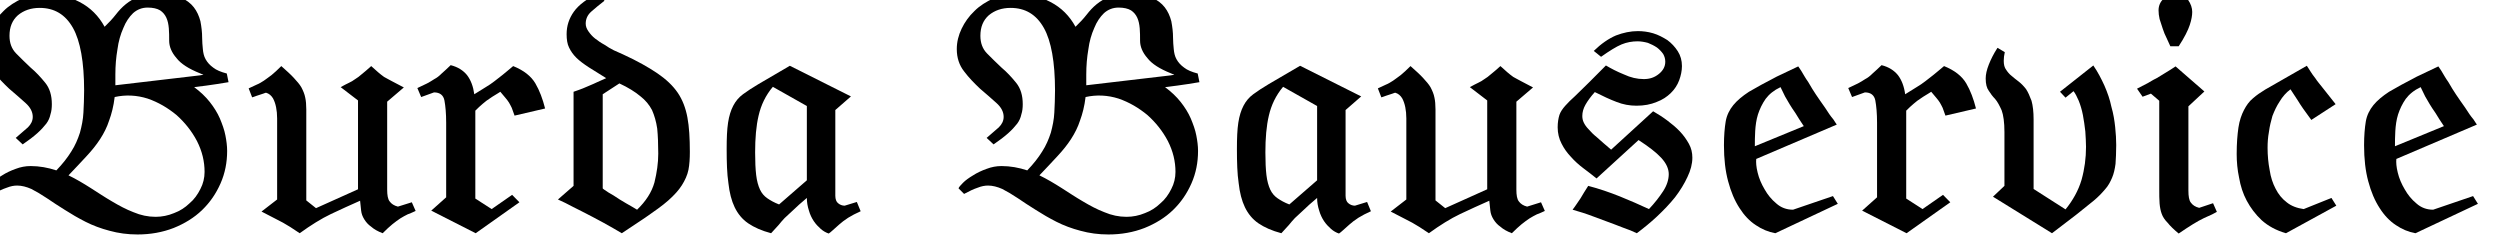
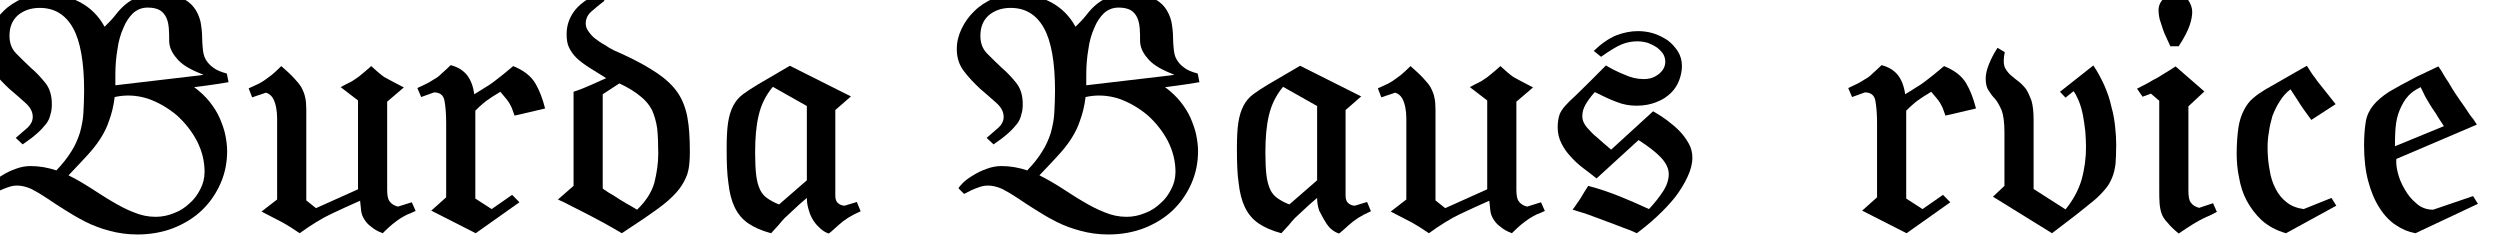
<svg xmlns="http://www.w3.org/2000/svg" xmlns:ns1="http://www.serif.com/" width="100%" height="100%" viewBox="0 0 315 31" version="1.1" xml:space="preserve" style="fill-rule:evenodd;clip-rule:evenodd;stroke-linejoin:round;stroke-miterlimit:2;">
  <g id="Burda-Bauservice" ns1:id="Burda Bauservice" transform="matrix(0.038,0,0,0.065,-559.569,-171.39)">
    <g transform="matrix(1151.01,0,0,600,14620,3070.87)">
      <path d="M0.517,-0.699C0.532,-0.699 0.544,-0.696 0.553,-0.69C0.561,-0.684 0.567,-0.676 0.571,-0.666C0.575,-0.656 0.577,-0.645 0.578,-0.632C0.579,-0.619 0.579,-0.606 0.579,-0.592C0.579,-0.573 0.586,-0.554 0.6,-0.536C0.613,-0.517 0.636,-0.501 0.667,-0.487C0.672,-0.484 0.676,-0.483 0.677,-0.483C0.678,-0.482 0.674,-0.481 0.667,-0.48L0.424,-0.448L0.424,-0.483C0.424,-0.511 0.426,-0.538 0.43,-0.564C0.433,-0.59 0.439,-0.613 0.447,-0.633C0.454,-0.653 0.464,-0.669 0.475,-0.681C0.487,-0.693 0.501,-0.699 0.517,-0.699ZM0.254,-0.173C0.23,-0.182 0.205,-0.187 0.18,-0.187C0.165,-0.187 0.151,-0.184 0.137,-0.178C0.122,-0.172 0.109,-0.165 0.098,-0.157C0.086,-0.149 0.076,-0.141 0.069,-0.133C0.062,-0.125 0.057,-0.119 0.056,-0.115L0.072,-0.097C0.087,-0.106 0.1,-0.113 0.111,-0.117C0.122,-0.122 0.132,-0.124 0.141,-0.124C0.154,-0.124 0.168,-0.12 0.182,-0.113C0.196,-0.105 0.211,-0.095 0.227,-0.083C0.243,-0.071 0.26,-0.058 0.279,-0.045C0.297,-0.032 0.317,-0.019 0.338,-0.007C0.359,0.005 0.383,0.015 0.407,0.022C0.433,0.03 0.459,0.034 0.488,0.034C0.525,0.034 0.56,0.027 0.592,0.013C0.623,-0.001 0.651,-0.02 0.674,-0.045C0.697,-0.07 0.714,-0.098 0.727,-0.131C0.74,-0.164 0.746,-0.199 0.746,-0.236C0.746,-0.252 0.744,-0.269 0.741,-0.286C0.738,-0.304 0.732,-0.322 0.725,-0.341C0.718,-0.359 0.708,-0.377 0.696,-0.394C0.684,-0.411 0.669,-0.427 0.651,-0.442C0.676,-0.445 0.698,-0.449 0.717,-0.452C0.735,-0.455 0.746,-0.457 0.75,-0.458L0.745,-0.486C0.728,-0.491 0.715,-0.497 0.706,-0.505C0.696,-0.513 0.689,-0.522 0.684,-0.532C0.679,-0.542 0.677,-0.553 0.676,-0.565C0.675,-0.577 0.674,-0.589 0.674,-0.601C0.674,-0.62 0.672,-0.637 0.669,-0.655C0.665,-0.672 0.659,-0.687 0.65,-0.7C0.641,-0.713 0.628,-0.724 0.612,-0.732C0.595,-0.74 0.575,-0.744 0.55,-0.744C0.527,-0.744 0.507,-0.741 0.493,-0.735C0.477,-0.728 0.465,-0.72 0.454,-0.71C0.443,-0.7 0.434,-0.689 0.425,-0.676C0.416,-0.663 0.405,-0.65 0.393,-0.637C0.376,-0.672 0.352,-0.699 0.321,-0.717C0.29,-0.735 0.258,-0.744 0.224,-0.744C0.2,-0.744 0.178,-0.739 0.157,-0.729C0.136,-0.718 0.117,-0.705 0.102,-0.688C0.086,-0.671 0.074,-0.652 0.065,-0.631C0.056,-0.61 0.051,-0.588 0.051,-0.565C0.051,-0.537 0.058,-0.513 0.072,-0.493C0.086,-0.472 0.102,-0.454 0.118,-0.437C0.136,-0.42 0.151,-0.405 0.165,-0.391C0.179,-0.377 0.186,-0.362 0.186,-0.346C0.186,-0.333 0.181,-0.322 0.172,-0.312C0.162,-0.302 0.15,-0.291 0.137,-0.278L0.157,-0.257C0.174,-0.27 0.188,-0.282 0.199,-0.293C0.21,-0.304 0.218,-0.314 0.225,-0.324C0.231,-0.333 0.235,-0.343 0.237,-0.354C0.24,-0.364 0.241,-0.375 0.241,-0.387C0.241,-0.415 0.235,-0.438 0.222,-0.456C0.209,-0.474 0.195,-0.491 0.18,-0.505C0.165,-0.521 0.151,-0.536 0.138,-0.551C0.125,-0.566 0.119,-0.585 0.119,-0.608C0.119,-0.636 0.127,-0.658 0.143,-0.674C0.16,-0.69 0.181,-0.698 0.206,-0.698C0.248,-0.698 0.28,-0.677 0.302,-0.633C0.323,-0.591 0.334,-0.523 0.334,-0.431C0.334,-0.406 0.333,-0.382 0.332,-0.36C0.331,-0.337 0.327,-0.316 0.322,-0.295C0.316,-0.274 0.308,-0.253 0.297,-0.234C0.286,-0.214 0.272,-0.194 0.254,-0.173ZM0.422,-0.41C0.454,-0.418 0.486,-0.416 0.517,-0.405C0.548,-0.393 0.575,-0.375 0.6,-0.352C0.624,-0.328 0.644,-0.3 0.659,-0.268C0.674,-0.235 0.681,-0.202 0.681,-0.168C0.681,-0.149 0.677,-0.13 0.669,-0.113C0.661,-0.095 0.651,-0.079 0.637,-0.066C0.625,-0.053 0.61,-0.042 0.593,-0.035C0.576,-0.027 0.558,-0.023 0.54,-0.023C0.518,-0.023 0.497,-0.028 0.476,-0.038C0.455,-0.047 0.435,-0.059 0.414,-0.073C0.394,-0.086 0.374,-0.101 0.353,-0.116C0.332,-0.131 0.311,-0.145 0.289,-0.157C0.308,-0.18 0.326,-0.2 0.341,-0.219C0.356,-0.237 0.369,-0.255 0.38,-0.274C0.391,-0.293 0.4,-0.313 0.406,-0.334C0.413,-0.355 0.419,-0.381 0.422,-0.41Z" style="fill-rule:nonzero;" />
    </g>
    <g transform="matrix(1151.01,0,0,600,15527,3070.87)">
      <path d="M0.186,-0.37C0.186,-0.385 0.185,-0.398 0.183,-0.408C0.181,-0.42 0.177,-0.43 0.172,-0.441C0.167,-0.451 0.159,-0.461 0.15,-0.472C0.141,-0.483 0.129,-0.495 0.114,-0.51C0.103,-0.498 0.094,-0.488 0.086,-0.481C0.078,-0.474 0.07,-0.468 0.064,-0.463C0.057,-0.458 0.05,-0.453 0.043,-0.45C0.035,-0.446 0.028,-0.442 0.02,-0.438L0.03,-0.409C0.032,-0.41 0.037,-0.411 0.043,-0.414C0.051,-0.417 0.057,-0.419 0.062,-0.421C0.067,-0.423 0.069,-0.424 0.07,-0.424C0.079,-0.421 0.085,-0.415 0.09,-0.406C0.094,-0.398 0.097,-0.388 0.099,-0.377C0.101,-0.366 0.102,-0.354 0.102,-0.341L0.102,-0.079L0.057,-0.04C0.073,-0.031 0.086,-0.023 0.095,-0.018C0.104,-0.013 0.112,-0.008 0.119,-0.004C0.126,0.001 0.133,0.005 0.14,0.01C0.147,0.015 0.156,0.022 0.167,0.03C0.199,0.004 0.229,-0.017 0.257,-0.032C0.285,-0.047 0.313,-0.061 0.341,-0.075C0.342,-0.064 0.343,-0.053 0.344,-0.043C0.345,-0.033 0.348,-0.024 0.353,-0.015C0.358,-0.006 0.364,0.002 0.373,0.009C0.381,0.017 0.392,0.024 0.406,0.03C0.417,0.018 0.426,0.008 0.434,0.001C0.442,-0.006 0.45,-0.013 0.457,-0.018C0.464,-0.023 0.471,-0.027 0.478,-0.031C0.486,-0.034 0.493,-0.038 0.501,-0.042L0.49,-0.07L0.45,-0.056C0.439,-0.059 0.431,-0.065 0.426,-0.073C0.421,-0.08 0.419,-0.093 0.419,-0.111L0.419,-0.395L0.467,-0.441C0.453,-0.449 0.442,-0.456 0.433,-0.461C0.424,-0.466 0.417,-0.471 0.41,-0.475C0.404,-0.48 0.398,-0.485 0.393,-0.49C0.388,-0.495 0.381,-0.502 0.373,-0.51C0.362,-0.499 0.353,-0.49 0.346,-0.484C0.339,-0.477 0.333,-0.472 0.327,-0.468C0.321,-0.463 0.315,-0.459 0.309,-0.456C0.303,-0.453 0.295,-0.448 0.285,-0.442L0.335,-0.399L0.335,-0.112L0.214,-0.051L0.186,-0.076L0.186,-0.37Z" style="fill-rule:nonzero;" />
    </g>
    <g transform="matrix(1151.01,0,0,600,16087.5,3070.87)">
      <path d="M0.115,-0.513C0.105,-0.502 0.096,-0.493 0.089,-0.486C0.082,-0.478 0.075,-0.472 0.068,-0.468C0.061,-0.463 0.054,-0.458 0.047,-0.454C0.039,-0.45 0.03,-0.445 0.019,-0.439L0.03,-0.41L0.067,-0.425C0.084,-0.425 0.094,-0.416 0.097,-0.399C0.1,-0.381 0.102,-0.357 0.102,-0.327L0.102,-0.086L0.059,-0.043L0.187,0.03L0.313,-0.07L0.292,-0.094L0.233,-0.048L0.186,-0.082L0.186,-0.366C0.186,-0.366 0.19,-0.37 0.197,-0.378C0.204,-0.385 0.211,-0.392 0.218,-0.398C0.223,-0.402 0.228,-0.406 0.235,-0.411C0.242,-0.416 0.247,-0.419 0.251,-0.422C0.255,-0.425 0.257,-0.426 0.258,-0.427C0.264,-0.419 0.269,-0.412 0.273,-0.407C0.277,-0.402 0.28,-0.397 0.283,-0.392C0.286,-0.387 0.288,-0.381 0.291,-0.375C0.293,-0.368 0.296,-0.36 0.299,-0.35L0.387,-0.373C0.38,-0.404 0.371,-0.431 0.359,-0.454C0.347,-0.477 0.326,-0.496 0.295,-0.51C0.283,-0.499 0.273,-0.489 0.265,-0.482C0.256,-0.474 0.248,-0.467 0.241,-0.461C0.233,-0.454 0.225,-0.448 0.216,-0.442C0.206,-0.435 0.196,-0.428 0.183,-0.419C0.18,-0.444 0.173,-0.465 0.162,-0.481C0.151,-0.496 0.136,-0.507 0.115,-0.513Z" style="fill-rule:nonzero;" />
    </g>
    <g transform="matrix(1151.01,0,0,600,16509.9,3070.87)">
      <path d="M0.176,-0.747C0.141,-0.728 0.117,-0.708 0.103,-0.686C0.089,-0.664 0.082,-0.64 0.082,-0.613C0.082,-0.596 0.084,-0.581 0.089,-0.57C0.094,-0.558 0.101,-0.547 0.11,-0.537C0.119,-0.527 0.131,-0.517 0.146,-0.506C0.16,-0.496 0.177,-0.484 0.196,-0.471C0.185,-0.466 0.177,-0.461 0.17,-0.458C0.163,-0.454 0.156,-0.451 0.15,-0.448C0.143,-0.445 0.136,-0.441 0.129,-0.438C0.122,-0.435 0.113,-0.431 0.102,-0.427L0.102,-0.123L0.057,-0.079C0.057,-0.079 0.064,-0.075 0.078,-0.068C0.091,-0.06 0.108,-0.051 0.127,-0.04C0.146,-0.029 0.167,-0.017 0.188,-0.004C0.209,0.009 0.226,0.02 0.241,0.03L0.308,-0.02C0.335,-0.041 0.358,-0.059 0.375,-0.076C0.392,-0.093 0.405,-0.109 0.414,-0.125C0.423,-0.141 0.43,-0.158 0.433,-0.175C0.436,-0.192 0.437,-0.212 0.437,-0.233C0.437,-0.277 0.435,-0.314 0.43,-0.344C0.425,-0.374 0.416,-0.401 0.402,-0.424C0.388,-0.447 0.368,-0.468 0.343,-0.487C0.318,-0.506 0.285,-0.527 0.244,-0.548L0.218,-0.561C0.209,-0.566 0.2,-0.572 0.191,-0.579C0.181,-0.585 0.172,-0.592 0.164,-0.599C0.156,-0.606 0.15,-0.614 0.145,-0.622C0.14,-0.63 0.137,-0.638 0.137,-0.647C0.137,-0.662 0.142,-0.675 0.153,-0.686C0.164,-0.697 0.176,-0.708 0.191,-0.721L0.176,-0.747ZM0.186,-0.419L0.234,-0.454C0.259,-0.441 0.279,-0.427 0.294,-0.413C0.309,-0.4 0.32,-0.385 0.328,-0.368C0.335,-0.35 0.34,-0.331 0.343,-0.308C0.345,-0.285 0.346,-0.258 0.346,-0.227C0.346,-0.197 0.342,-0.166 0.335,-0.134C0.327,-0.102 0.31,-0.073 0.285,-0.046C0.285,-0.046 0.28,-0.049 0.27,-0.056C0.259,-0.063 0.248,-0.07 0.235,-0.079C0.223,-0.088 0.212,-0.096 0.202,-0.102C0.191,-0.11 0.186,-0.114 0.186,-0.115L0.186,-0.419Z" style="fill-rule:nonzero;" />
    </g>
    <g transform="matrix(1151.01,0,0,600,17054.4,3070.87)">
      <path d="M0.252,-0.511L0.162,-0.452C0.144,-0.44 0.129,-0.429 0.117,-0.419C0.105,-0.409 0.096,-0.397 0.089,-0.382C0.082,-0.367 0.077,-0.349 0.074,-0.327C0.071,-0.305 0.07,-0.277 0.07,-0.242C0.07,-0.199 0.071,-0.162 0.075,-0.132C0.078,-0.101 0.084,-0.075 0.093,-0.054C0.102,-0.033 0.115,-0.015 0.132,-0.002C0.149,0.011 0.171,0.022 0.198,0.03C0.207,0.019 0.214,0.01 0.22,0.003C0.225,-0.004 0.231,-0.012 0.237,-0.019C0.244,-0.026 0.252,-0.035 0.262,-0.045C0.271,-0.055 0.284,-0.068 0.301,-0.084C0.301,-0.07 0.303,-0.057 0.307,-0.043C0.31,-0.031 0.315,-0.019 0.321,-0.009C0.327,0.001 0.334,0.009 0.341,0.016C0.348,0.023 0.356,0.028 0.364,0.031C0.367,0.029 0.371,0.025 0.376,0.02C0.381,0.015 0.387,0.009 0.394,0.002C0.401,-0.005 0.409,-0.012 0.42,-0.02C0.43,-0.027 0.442,-0.034 0.456,-0.041L0.445,-0.071L0.41,-0.059C0.403,-0.059 0.396,-0.062 0.391,-0.067C0.386,-0.071 0.383,-0.08 0.383,-0.091L0.383,-0.368L0.428,-0.412L0.252,-0.511ZM0.152,-0.231C0.152,-0.277 0.155,-0.317 0.162,-0.35C0.169,-0.384 0.182,-0.415 0.203,-0.443L0.301,-0.381L0.301,-0.141L0.221,-0.063C0.207,-0.069 0.196,-0.076 0.187,-0.083C0.178,-0.09 0.171,-0.099 0.166,-0.111C0.161,-0.123 0.157,-0.139 0.155,-0.158C0.153,-0.177 0.152,-0.201 0.152,-0.231Z" style="fill-rule:nonzero;" />
    </g>
    <g transform="matrix(1151.01,0,0,600,17839.3,3070.87)">
      <path d="M0.517,-0.699C0.532,-0.699 0.544,-0.696 0.553,-0.69C0.561,-0.684 0.567,-0.676 0.571,-0.666C0.575,-0.656 0.577,-0.645 0.578,-0.632C0.579,-0.619 0.579,-0.606 0.579,-0.592C0.579,-0.573 0.586,-0.554 0.6,-0.536C0.613,-0.517 0.636,-0.501 0.667,-0.487C0.672,-0.484 0.676,-0.483 0.677,-0.483C0.678,-0.482 0.674,-0.481 0.667,-0.48L0.424,-0.448L0.424,-0.483C0.424,-0.511 0.426,-0.538 0.43,-0.564C0.433,-0.59 0.439,-0.613 0.447,-0.633C0.454,-0.653 0.464,-0.669 0.475,-0.681C0.487,-0.693 0.501,-0.699 0.517,-0.699ZM0.254,-0.173C0.23,-0.182 0.205,-0.187 0.18,-0.187C0.165,-0.187 0.151,-0.184 0.137,-0.178C0.122,-0.172 0.109,-0.165 0.098,-0.157C0.086,-0.149 0.076,-0.141 0.069,-0.133C0.062,-0.125 0.057,-0.119 0.056,-0.115L0.072,-0.097C0.087,-0.106 0.1,-0.113 0.111,-0.117C0.122,-0.122 0.132,-0.124 0.141,-0.124C0.154,-0.124 0.168,-0.12 0.182,-0.113C0.196,-0.105 0.211,-0.095 0.227,-0.083C0.243,-0.071 0.26,-0.058 0.279,-0.045C0.297,-0.032 0.317,-0.019 0.338,-0.007C0.359,0.005 0.383,0.015 0.407,0.022C0.433,0.03 0.459,0.034 0.488,0.034C0.525,0.034 0.56,0.027 0.592,0.013C0.623,-0.001 0.651,-0.02 0.674,-0.045C0.697,-0.07 0.714,-0.098 0.727,-0.131C0.74,-0.164 0.746,-0.199 0.746,-0.236C0.746,-0.252 0.744,-0.269 0.741,-0.286C0.738,-0.304 0.732,-0.322 0.725,-0.341C0.718,-0.359 0.708,-0.377 0.696,-0.394C0.684,-0.411 0.669,-0.427 0.651,-0.442C0.676,-0.445 0.698,-0.449 0.717,-0.452C0.735,-0.455 0.746,-0.457 0.75,-0.458L0.745,-0.486C0.728,-0.491 0.715,-0.497 0.706,-0.505C0.696,-0.513 0.689,-0.522 0.684,-0.532C0.679,-0.542 0.677,-0.553 0.676,-0.565C0.675,-0.577 0.674,-0.589 0.674,-0.601C0.674,-0.62 0.672,-0.637 0.669,-0.655C0.665,-0.672 0.659,-0.687 0.65,-0.7C0.641,-0.713 0.628,-0.724 0.612,-0.732C0.595,-0.74 0.575,-0.744 0.55,-0.744C0.527,-0.744 0.507,-0.741 0.493,-0.735C0.477,-0.728 0.465,-0.72 0.454,-0.71C0.443,-0.7 0.434,-0.689 0.425,-0.676C0.416,-0.663 0.405,-0.65 0.393,-0.637C0.376,-0.672 0.352,-0.699 0.321,-0.717C0.29,-0.735 0.258,-0.744 0.224,-0.744C0.2,-0.744 0.178,-0.739 0.157,-0.729C0.136,-0.718 0.117,-0.705 0.102,-0.688C0.086,-0.671 0.074,-0.652 0.065,-0.631C0.056,-0.61 0.051,-0.588 0.051,-0.565C0.051,-0.537 0.058,-0.513 0.072,-0.493C0.086,-0.472 0.102,-0.454 0.118,-0.437C0.136,-0.42 0.151,-0.405 0.165,-0.391C0.179,-0.377 0.186,-0.362 0.186,-0.346C0.186,-0.333 0.181,-0.322 0.172,-0.312C0.162,-0.302 0.15,-0.291 0.137,-0.278L0.157,-0.257C0.174,-0.27 0.188,-0.282 0.199,-0.293C0.21,-0.304 0.218,-0.314 0.225,-0.324C0.231,-0.333 0.235,-0.343 0.237,-0.354C0.24,-0.364 0.241,-0.375 0.241,-0.387C0.241,-0.415 0.235,-0.438 0.222,-0.456C0.209,-0.474 0.195,-0.491 0.18,-0.505C0.165,-0.521 0.151,-0.536 0.138,-0.551C0.125,-0.566 0.119,-0.585 0.119,-0.608C0.119,-0.636 0.127,-0.658 0.143,-0.674C0.16,-0.69 0.181,-0.698 0.206,-0.698C0.248,-0.698 0.28,-0.677 0.302,-0.633C0.323,-0.591 0.334,-0.523 0.334,-0.431C0.334,-0.406 0.333,-0.382 0.332,-0.36C0.331,-0.337 0.327,-0.316 0.322,-0.295C0.316,-0.274 0.308,-0.253 0.297,-0.234C0.286,-0.214 0.272,-0.194 0.254,-0.173ZM0.422,-0.41C0.454,-0.418 0.486,-0.416 0.517,-0.405C0.548,-0.393 0.575,-0.375 0.6,-0.352C0.624,-0.328 0.644,-0.3 0.659,-0.268C0.674,-0.235 0.681,-0.202 0.681,-0.168C0.681,-0.149 0.677,-0.13 0.669,-0.113C0.661,-0.095 0.651,-0.079 0.637,-0.066C0.625,-0.053 0.61,-0.042 0.593,-0.035C0.576,-0.027 0.558,-0.023 0.54,-0.023C0.518,-0.023 0.497,-0.028 0.476,-0.038C0.455,-0.047 0.435,-0.059 0.414,-0.073C0.394,-0.086 0.374,-0.101 0.353,-0.116C0.332,-0.131 0.311,-0.145 0.289,-0.157C0.308,-0.18 0.326,-0.2 0.341,-0.219C0.356,-0.237 0.369,-0.255 0.38,-0.274C0.391,-0.293 0.4,-0.313 0.406,-0.334C0.413,-0.355 0.419,-0.381 0.422,-0.41Z" style="fill-rule:nonzero;" />
    </g>
    <g transform="matrix(1151.01,0,0,600,18746.3,3070.87)">
-       <path d="M0.252,-0.511L0.162,-0.452C0.144,-0.44 0.129,-0.429 0.117,-0.419C0.105,-0.409 0.096,-0.397 0.089,-0.382C0.082,-0.367 0.077,-0.349 0.074,-0.327C0.071,-0.305 0.07,-0.277 0.07,-0.242C0.07,-0.199 0.071,-0.162 0.075,-0.132C0.078,-0.101 0.084,-0.075 0.093,-0.054C0.102,-0.033 0.115,-0.015 0.132,-0.002C0.149,0.011 0.171,0.022 0.198,0.03C0.207,0.019 0.214,0.01 0.22,0.003C0.225,-0.004 0.231,-0.012 0.237,-0.019C0.244,-0.026 0.252,-0.035 0.262,-0.045C0.271,-0.055 0.284,-0.068 0.301,-0.084C0.301,-0.07 0.303,-0.057 0.307,-0.043C0.31,-0.031 0.315,-0.019 0.321,-0.009C0.327,0.001 0.334,0.009 0.341,0.016C0.348,0.023 0.356,0.028 0.364,0.031C0.367,0.029 0.371,0.025 0.376,0.02C0.381,0.015 0.387,0.009 0.394,0.002C0.401,-0.005 0.409,-0.012 0.42,-0.02C0.43,-0.027 0.442,-0.034 0.456,-0.041L0.445,-0.071L0.41,-0.059C0.403,-0.059 0.396,-0.062 0.391,-0.067C0.386,-0.071 0.383,-0.08 0.383,-0.091L0.383,-0.368L0.428,-0.412L0.252,-0.511ZM0.152,-0.231C0.152,-0.277 0.155,-0.317 0.162,-0.35C0.169,-0.384 0.182,-0.415 0.203,-0.443L0.301,-0.381L0.301,-0.141L0.221,-0.063C0.207,-0.069 0.196,-0.076 0.187,-0.083C0.178,-0.09 0.171,-0.099 0.166,-0.111C0.161,-0.123 0.157,-0.139 0.155,-0.158C0.153,-0.177 0.152,-0.201 0.152,-0.231Z" style="fill-rule:nonzero;" />
+       <path d="M0.252,-0.511L0.162,-0.452C0.144,-0.44 0.129,-0.429 0.117,-0.419C0.105,-0.409 0.096,-0.397 0.089,-0.382C0.082,-0.367 0.077,-0.349 0.074,-0.327C0.071,-0.305 0.07,-0.277 0.07,-0.242C0.07,-0.199 0.071,-0.162 0.075,-0.132C0.078,-0.101 0.084,-0.075 0.093,-0.054C0.102,-0.033 0.115,-0.015 0.132,-0.002C0.149,0.011 0.171,0.022 0.198,0.03C0.207,0.019 0.214,0.01 0.22,0.003C0.225,-0.004 0.231,-0.012 0.237,-0.019C0.244,-0.026 0.252,-0.035 0.262,-0.045C0.271,-0.055 0.284,-0.068 0.301,-0.084C0.301,-0.07 0.303,-0.057 0.307,-0.043C0.327,0.001 0.334,0.009 0.341,0.016C0.348,0.023 0.356,0.028 0.364,0.031C0.367,0.029 0.371,0.025 0.376,0.02C0.381,0.015 0.387,0.009 0.394,0.002C0.401,-0.005 0.409,-0.012 0.42,-0.02C0.43,-0.027 0.442,-0.034 0.456,-0.041L0.445,-0.071L0.41,-0.059C0.403,-0.059 0.396,-0.062 0.391,-0.067C0.386,-0.071 0.383,-0.08 0.383,-0.091L0.383,-0.368L0.428,-0.412L0.252,-0.511ZM0.152,-0.231C0.152,-0.277 0.155,-0.317 0.162,-0.35C0.169,-0.384 0.182,-0.415 0.203,-0.443L0.301,-0.381L0.301,-0.141L0.221,-0.063C0.207,-0.069 0.196,-0.076 0.187,-0.083C0.178,-0.09 0.171,-0.099 0.166,-0.111C0.161,-0.123 0.157,-0.139 0.155,-0.158C0.153,-0.177 0.152,-0.201 0.152,-0.231Z" style="fill-rule:nonzero;" />
    </g>
    <g transform="matrix(1151.01,0,0,600,19271.2,3070.87)">
      <path d="M0.186,-0.37C0.186,-0.385 0.185,-0.398 0.183,-0.408C0.181,-0.42 0.177,-0.43 0.172,-0.441C0.167,-0.451 0.159,-0.461 0.15,-0.472C0.141,-0.483 0.129,-0.495 0.114,-0.51C0.103,-0.498 0.094,-0.488 0.086,-0.481C0.078,-0.474 0.07,-0.468 0.064,-0.463C0.057,-0.458 0.05,-0.453 0.043,-0.45C0.035,-0.446 0.028,-0.442 0.02,-0.438L0.03,-0.409C0.032,-0.41 0.037,-0.411 0.043,-0.414C0.051,-0.417 0.057,-0.419 0.062,-0.421C0.067,-0.423 0.069,-0.424 0.07,-0.424C0.079,-0.421 0.085,-0.415 0.09,-0.406C0.094,-0.398 0.097,-0.388 0.099,-0.377C0.101,-0.366 0.102,-0.354 0.102,-0.341L0.102,-0.079L0.057,-0.04C0.073,-0.031 0.086,-0.023 0.095,-0.018C0.104,-0.013 0.112,-0.008 0.119,-0.004C0.126,0.001 0.133,0.005 0.14,0.01C0.147,0.015 0.156,0.022 0.167,0.03C0.199,0.004 0.229,-0.017 0.257,-0.032C0.285,-0.047 0.313,-0.061 0.341,-0.075C0.342,-0.064 0.343,-0.053 0.344,-0.043C0.345,-0.033 0.348,-0.024 0.353,-0.015C0.358,-0.006 0.364,0.002 0.373,0.009C0.381,0.017 0.392,0.024 0.406,0.03C0.417,0.018 0.426,0.008 0.434,0.001C0.442,-0.006 0.45,-0.013 0.457,-0.018C0.464,-0.023 0.471,-0.027 0.478,-0.031C0.486,-0.034 0.493,-0.038 0.501,-0.042L0.49,-0.07L0.45,-0.056C0.439,-0.059 0.431,-0.065 0.426,-0.073C0.421,-0.08 0.419,-0.093 0.419,-0.111L0.419,-0.395L0.467,-0.441C0.453,-0.449 0.442,-0.456 0.433,-0.461C0.424,-0.466 0.417,-0.471 0.41,-0.475C0.404,-0.48 0.398,-0.485 0.393,-0.49C0.388,-0.495 0.381,-0.502 0.373,-0.51C0.362,-0.499 0.353,-0.49 0.346,-0.484C0.339,-0.477 0.333,-0.472 0.327,-0.468C0.321,-0.463 0.315,-0.459 0.309,-0.456C0.303,-0.453 0.295,-0.448 0.285,-0.442L0.335,-0.399L0.335,-0.112L0.214,-0.051L0.186,-0.076L0.186,-0.37Z" style="fill-rule:nonzero;" />
    </g>
    <g transform="matrix(1151.01,0,0,600,19831.7,3070.87)">
      <path d="M0.158,-0.426C0.181,-0.413 0.202,-0.402 0.221,-0.394C0.239,-0.386 0.258,-0.382 0.278,-0.382C0.3,-0.382 0.319,-0.386 0.336,-0.394C0.353,-0.401 0.366,-0.411 0.377,-0.423C0.388,-0.435 0.396,-0.449 0.401,-0.464C0.406,-0.479 0.409,-0.495 0.409,-0.51C0.409,-0.528 0.405,-0.544 0.397,-0.558C0.389,-0.572 0.379,-0.584 0.367,-0.594C0.354,-0.603 0.341,-0.611 0.326,-0.616C0.311,-0.621 0.296,-0.623 0.282,-0.623C0.261,-0.623 0.24,-0.618 0.219,-0.609C0.198,-0.599 0.176,-0.582 0.155,-0.559L0.176,-0.54C0.2,-0.559 0.22,-0.573 0.235,-0.58C0.25,-0.587 0.266,-0.59 0.281,-0.59C0.291,-0.59 0.301,-0.588 0.311,-0.585C0.32,-0.581 0.329,-0.576 0.337,-0.57C0.344,-0.564 0.35,-0.557 0.355,-0.549C0.359,-0.541 0.361,-0.533 0.361,-0.524C0.361,-0.509 0.355,-0.496 0.343,-0.485C0.33,-0.473 0.316,-0.468 0.299,-0.468C0.28,-0.468 0.261,-0.473 0.242,-0.483C0.222,-0.492 0.205,-0.502 0.19,-0.512L0.142,-0.458C0.126,-0.44 0.112,-0.425 0.101,-0.413C0.09,-0.402 0.08,-0.391 0.073,-0.382C0.065,-0.372 0.059,-0.362 0.056,-0.352C0.053,-0.341 0.051,-0.328 0.051,-0.312C0.051,-0.293 0.055,-0.275 0.062,-0.26C0.069,-0.244 0.078,-0.23 0.089,-0.217C0.1,-0.203 0.112,-0.191 0.125,-0.18C0.138,-0.169 0.151,-0.158 0.163,-0.147L0.284,-0.271C0.313,-0.25 0.335,-0.231 0.349,-0.214C0.364,-0.196 0.371,-0.178 0.371,-0.161C0.371,-0.144 0.366,-0.125 0.355,-0.106C0.344,-0.087 0.33,-0.067 0.314,-0.048C0.287,-0.062 0.259,-0.076 0.23,-0.089C0.201,-0.102 0.17,-0.114 0.139,-0.123C0.13,-0.108 0.123,-0.094 0.117,-0.083C0.11,-0.072 0.103,-0.059 0.094,-0.046C0.113,-0.04 0.133,-0.033 0.154,-0.024C0.175,-0.015 0.195,-0.007 0.214,0.001C0.233,0.009 0.248,0.016 0.261,0.021C0.273,0.027 0.279,0.03 0.279,0.03C0.298,0.014 0.318,-0.004 0.337,-0.024C0.356,-0.044 0.374,-0.065 0.389,-0.086C0.404,-0.108 0.416,-0.13 0.425,-0.152C0.434,-0.173 0.439,-0.194 0.439,-0.214C0.439,-0.23 0.436,-0.245 0.429,-0.259C0.422,-0.273 0.414,-0.286 0.403,-0.299C0.392,-0.312 0.38,-0.323 0.367,-0.334C0.354,-0.345 0.34,-0.355 0.326,-0.364L0.205,-0.24C0.189,-0.255 0.176,-0.268 0.165,-0.279C0.154,-0.289 0.146,-0.298 0.14,-0.306C0.133,-0.314 0.129,-0.321 0.126,-0.328C0.123,-0.335 0.122,-0.342 0.122,-0.349C0.122,-0.361 0.125,-0.373 0.131,-0.385C0.137,-0.397 0.146,-0.411 0.158,-0.426Z" style="fill-rule:nonzero;" />
    </g>
    <g transform="matrix(1151.01,0,0,600,20361.2,3070.87)">
-       <path d="M0.159,-0.251C0.159,-0.266 0.159,-0.282 0.16,-0.3C0.161,-0.318 0.163,-0.336 0.168,-0.354C0.173,-0.371 0.18,-0.388 0.19,-0.404C0.2,-0.419 0.214,-0.432 0.233,-0.442C0.238,-0.431 0.242,-0.421 0.246,-0.412C0.25,-0.404 0.254,-0.396 0.259,-0.387C0.264,-0.378 0.269,-0.369 0.276,-0.358C0.282,-0.346 0.29,-0.333 0.3,-0.316L0.159,-0.251ZM0.218,0.03L0.398,-0.065L0.384,-0.09L0.269,-0.046C0.25,-0.046 0.234,-0.053 0.221,-0.066C0.207,-0.079 0.196,-0.094 0.187,-0.112C0.178,-0.129 0.171,-0.147 0.167,-0.166C0.163,-0.184 0.162,-0.199 0.163,-0.21L0.395,-0.321C0.394,-0.322 0.391,-0.328 0.385,-0.338C0.378,-0.347 0.37,-0.36 0.361,-0.376C0.351,-0.392 0.342,-0.406 0.335,-0.418C0.328,-0.429 0.321,-0.443 0.313,-0.458C0.304,-0.472 0.298,-0.485 0.293,-0.494C0.288,-0.502 0.285,-0.508 0.284,-0.509L0.222,-0.476C0.189,-0.457 0.162,-0.44 0.142,-0.427C0.123,-0.413 0.108,-0.399 0.097,-0.384C0.086,-0.369 0.078,-0.351 0.075,-0.331C0.072,-0.311 0.07,-0.285 0.07,-0.254C0.07,-0.21 0.074,-0.171 0.082,-0.138C0.09,-0.104 0.101,-0.075 0.115,-0.051C0.128,-0.028 0.144,-0.009 0.162,0.004C0.179,0.017 0.198,0.026 0.218,0.03Z" style="fill-rule:nonzero;" />
-     </g>
+       </g>
    <g transform="matrix(1151.01,0,0,600,20832,3070.87)">
      <path d="M0.115,-0.513C0.105,-0.502 0.096,-0.493 0.089,-0.486C0.082,-0.478 0.075,-0.472 0.068,-0.468C0.061,-0.463 0.054,-0.458 0.047,-0.454C0.039,-0.45 0.03,-0.445 0.019,-0.439L0.03,-0.41L0.067,-0.425C0.084,-0.425 0.094,-0.416 0.097,-0.399C0.1,-0.381 0.102,-0.357 0.102,-0.327L0.102,-0.086L0.059,-0.043L0.187,0.03L0.313,-0.07L0.292,-0.094L0.233,-0.048L0.186,-0.082L0.186,-0.366C0.186,-0.366 0.19,-0.37 0.197,-0.378C0.204,-0.385 0.211,-0.392 0.218,-0.398C0.223,-0.402 0.228,-0.406 0.235,-0.411C0.242,-0.416 0.247,-0.419 0.251,-0.422C0.255,-0.425 0.257,-0.426 0.258,-0.427C0.264,-0.419 0.269,-0.412 0.273,-0.407C0.277,-0.402 0.28,-0.397 0.283,-0.392C0.286,-0.387 0.288,-0.381 0.291,-0.375C0.293,-0.368 0.296,-0.36 0.299,-0.35L0.387,-0.373C0.38,-0.404 0.371,-0.431 0.359,-0.454C0.347,-0.477 0.326,-0.496 0.295,-0.51C0.283,-0.499 0.273,-0.489 0.265,-0.482C0.256,-0.474 0.248,-0.467 0.241,-0.461C0.233,-0.454 0.225,-0.448 0.216,-0.442C0.206,-0.435 0.196,-0.428 0.183,-0.419C0.18,-0.444 0.173,-0.465 0.162,-0.481C0.151,-0.496 0.136,-0.507 0.115,-0.513Z" style="fill-rule:nonzero;" />
    </g>
    <g transform="matrix(1151.01,0,0,600,21254.4,3070.87)">
      <path d="M0.082,-0.569C0.071,-0.55 0.063,-0.532 0.057,-0.515C0.051,-0.498 0.048,-0.483 0.048,-0.47C0.048,-0.452 0.051,-0.439 0.057,-0.43C0.062,-0.421 0.068,-0.412 0.075,-0.404C0.082,-0.395 0.088,-0.382 0.094,-0.367C0.099,-0.352 0.102,-0.328 0.102,-0.297L0.102,-0.123L0.069,-0.088L0.239,0.03C0.266,0.007 0.289,-0.013 0.309,-0.03C0.328,-0.047 0.345,-0.062 0.359,-0.075C0.372,-0.087 0.383,-0.1 0.392,-0.112C0.401,-0.123 0.407,-0.136 0.412,-0.149C0.417,-0.162 0.42,-0.177 0.422,-0.194C0.423,-0.211 0.424,-0.231 0.424,-0.255C0.424,-0.272 0.423,-0.292 0.421,-0.313C0.419,-0.334 0.416,-0.356 0.41,-0.379C0.406,-0.401 0.399,-0.424 0.39,-0.447C0.381,-0.469 0.371,-0.491 0.358,-0.512L0.262,-0.427L0.278,-0.408L0.301,-0.429C0.306,-0.422 0.311,-0.411 0.316,-0.398C0.321,-0.384 0.325,-0.369 0.328,-0.352C0.331,-0.335 0.333,-0.317 0.335,-0.299C0.336,-0.281 0.337,-0.264 0.337,-0.249C0.337,-0.213 0.333,-0.178 0.324,-0.142C0.315,-0.108 0.299,-0.076 0.278,-0.047L0.186,-0.113L0.186,-0.338C0.186,-0.362 0.184,-0.382 0.18,-0.398C0.175,-0.413 0.17,-0.426 0.164,-0.436C0.157,-0.446 0.15,-0.454 0.143,-0.46C0.136,-0.466 0.129,-0.472 0.123,-0.478C0.116,-0.484 0.111,-0.491 0.107,-0.498C0.102,-0.505 0.1,-0.515 0.1,-0.527C0.1,-0.536 0.101,-0.545 0.103,-0.555L0.082,-0.569Z" style="fill-rule:nonzero;" />
    </g>
    <g transform="matrix(1151.01,0,0,600,21767.7,3070.87)">
      <path d="M0.158,-0.574C0.175,-0.603 0.185,-0.626 0.19,-0.643C0.195,-0.66 0.197,-0.674 0.197,-0.685C0.197,-0.698 0.193,-0.711 0.185,-0.724C0.177,-0.736 0.164,-0.742 0.147,-0.742C0.135,-0.742 0.124,-0.737 0.115,-0.728C0.105,-0.718 0.1,-0.705 0.1,-0.69C0.1,-0.681 0.101,-0.672 0.103,-0.662C0.106,-0.652 0.109,-0.642 0.112,-0.631C0.115,-0.62 0.119,-0.61 0.123,-0.601C0.127,-0.591 0.131,-0.582 0.134,-0.574L0.158,-0.574ZM0.186,-0.108L0.186,-0.38L0.232,-0.428L0.149,-0.509C0.137,-0.5 0.127,-0.493 0.118,-0.487C0.109,-0.481 0.101,-0.475 0.093,-0.47C0.085,-0.466 0.077,-0.46 0.069,-0.455C0.06,-0.45 0.05,-0.444 0.038,-0.437L0.054,-0.411L0.078,-0.421L0.102,-0.398L0.102,-0.114C0.102,-0.095 0.102,-0.079 0.103,-0.066C0.104,-0.053 0.106,-0.042 0.109,-0.033C0.112,-0.023 0.118,-0.013 0.126,-0.004C0.133,0.006 0.144,0.018 0.158,0.031C0.188,0.008 0.212,-0.009 0.231,-0.019C0.25,-0.028 0.262,-0.035 0.268,-0.039L0.257,-0.067L0.217,-0.052C0.206,-0.055 0.198,-0.061 0.193,-0.069C0.188,-0.076 0.186,-0.089 0.186,-0.108Z" style="fill-rule:nonzero;" />
    </g>
    <g transform="matrix(1151.01,0,0,600,22061.3,3070.87)">
      <path d="M0.272,-0.511L0.152,-0.434C0.139,-0.425 0.127,-0.416 0.117,-0.406C0.106,-0.396 0.098,-0.383 0.091,-0.368C0.084,-0.353 0.078,-0.334 0.075,-0.311C0.072,-0.288 0.07,-0.26 0.07,-0.226C0.07,-0.201 0.072,-0.175 0.077,-0.149C0.081,-0.123 0.088,-0.098 0.099,-0.075C0.11,-0.052 0.124,-0.031 0.142,-0.012C0.161,0.007 0.184,0.021 0.212,0.03L0.357,-0.059L0.343,-0.084L0.263,-0.048C0.244,-0.051 0.227,-0.058 0.214,-0.07C0.201,-0.081 0.19,-0.096 0.182,-0.114C0.174,-0.131 0.168,-0.151 0.165,-0.174C0.161,-0.197 0.159,-0.221 0.159,-0.246C0.159,-0.263 0.16,-0.28 0.163,-0.298C0.165,-0.316 0.169,-0.333 0.173,-0.349C0.179,-0.366 0.185,-0.381 0.194,-0.396C0.202,-0.411 0.212,-0.424 0.225,-0.435C0.23,-0.426 0.237,-0.414 0.246,-0.399C0.254,-0.384 0.267,-0.363 0.285,-0.336L0.355,-0.387C0.34,-0.408 0.328,-0.425 0.319,-0.438C0.31,-0.451 0.302,-0.461 0.297,-0.47C0.291,-0.479 0.286,-0.486 0.283,-0.492C0.28,-0.498 0.276,-0.504 0.272,-0.511Z" style="fill-rule:nonzero;" />
    </g>
    <g transform="matrix(1151.01,0,0,600,22483.7,3070.87)">
      <path d="M0.159,-0.251C0.159,-0.266 0.159,-0.282 0.16,-0.3C0.161,-0.318 0.163,-0.336 0.168,-0.354C0.173,-0.371 0.18,-0.388 0.19,-0.404C0.2,-0.419 0.214,-0.432 0.233,-0.442C0.238,-0.431 0.242,-0.421 0.246,-0.412C0.25,-0.404 0.254,-0.396 0.259,-0.387C0.264,-0.378 0.269,-0.369 0.276,-0.358C0.282,-0.346 0.29,-0.333 0.3,-0.316L0.159,-0.251ZM0.218,0.03L0.398,-0.065L0.384,-0.09L0.269,-0.046C0.25,-0.046 0.234,-0.053 0.221,-0.066C0.207,-0.079 0.196,-0.094 0.187,-0.112C0.178,-0.129 0.171,-0.147 0.167,-0.166C0.163,-0.184 0.162,-0.199 0.163,-0.21L0.395,-0.321C0.394,-0.322 0.391,-0.328 0.385,-0.338C0.378,-0.347 0.37,-0.36 0.361,-0.376C0.351,-0.392 0.342,-0.406 0.335,-0.418C0.328,-0.429 0.321,-0.443 0.313,-0.458C0.304,-0.472 0.298,-0.485 0.293,-0.494C0.288,-0.502 0.285,-0.508 0.284,-0.509L0.222,-0.476C0.189,-0.457 0.162,-0.44 0.142,-0.427C0.123,-0.413 0.108,-0.399 0.097,-0.384C0.086,-0.369 0.078,-0.351 0.075,-0.331C0.072,-0.311 0.07,-0.285 0.07,-0.254C0.07,-0.21 0.074,-0.171 0.082,-0.138C0.09,-0.104 0.101,-0.075 0.115,-0.051C0.128,-0.028 0.144,-0.009 0.162,0.004C0.179,0.017 0.198,0.026 0.218,0.03Z" style="fill-rule:nonzero;" />
    </g>
  </g>
</svg>